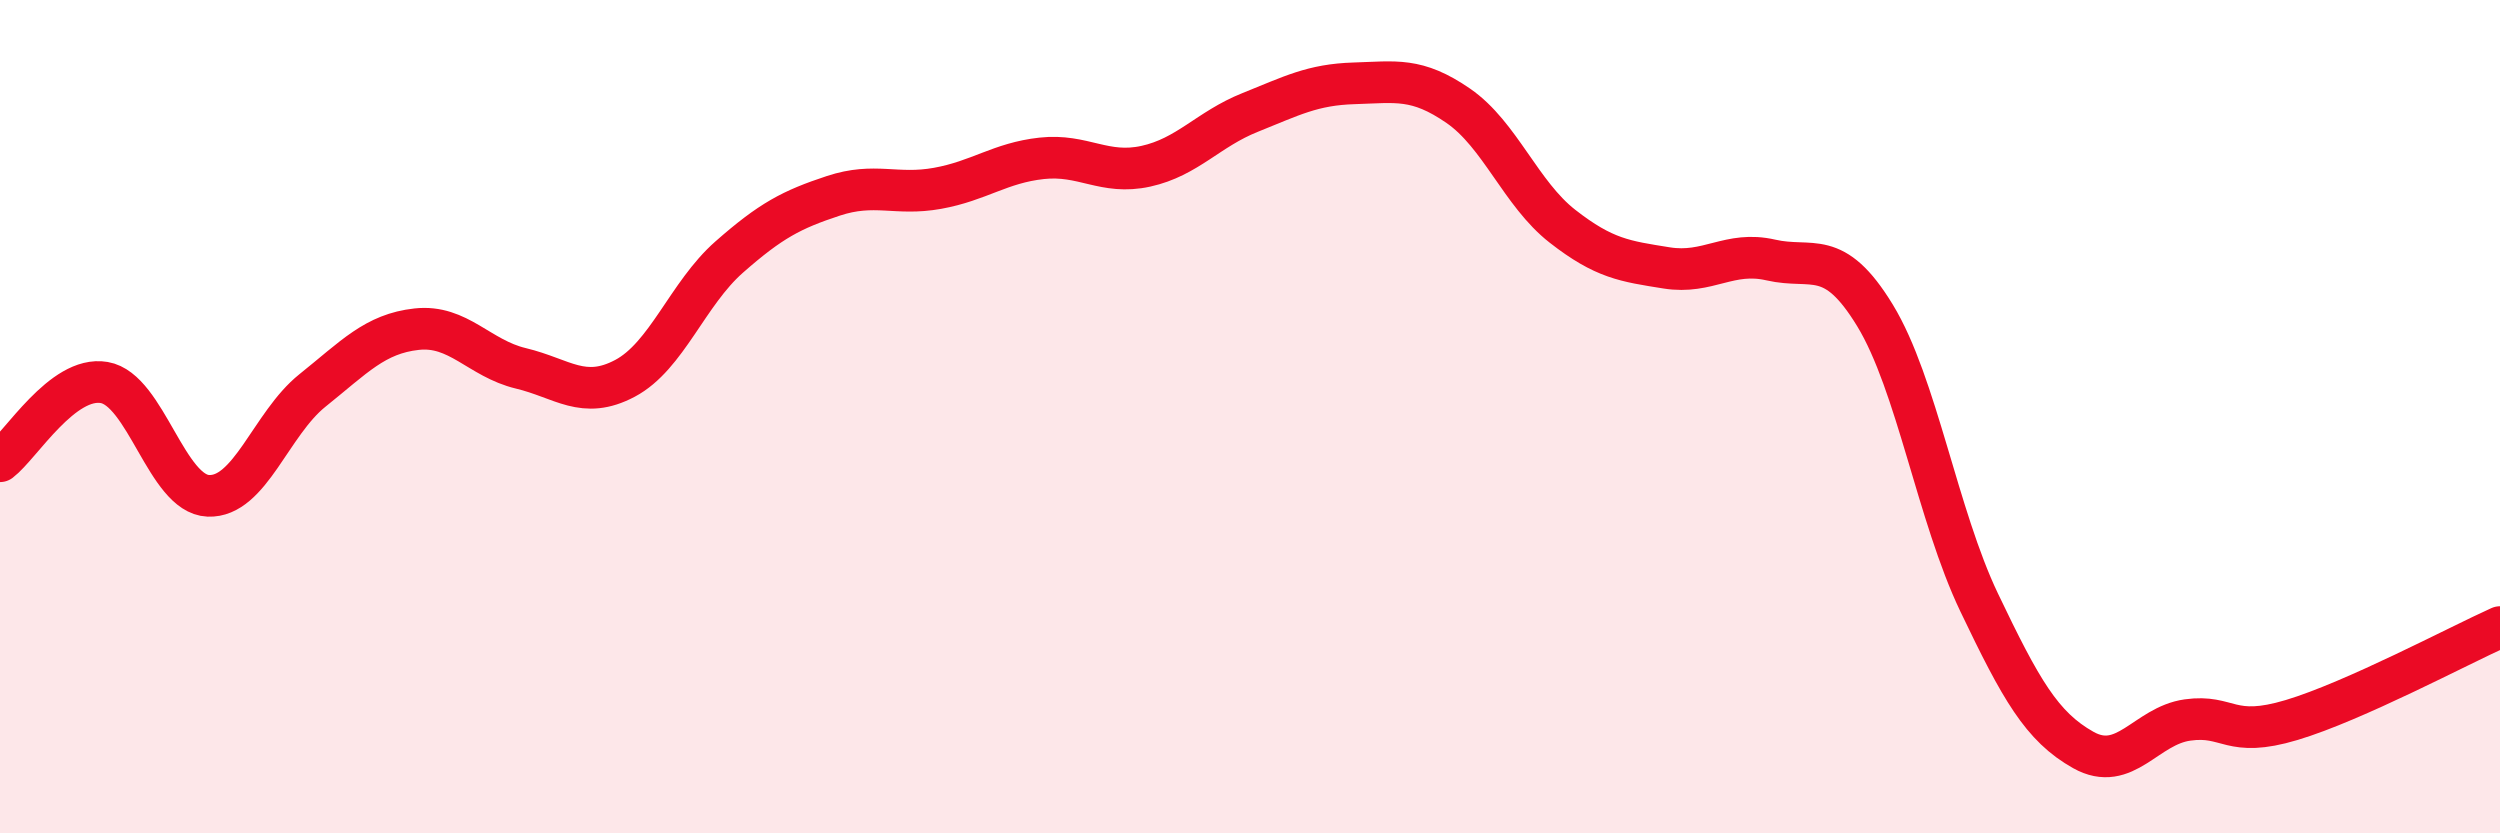
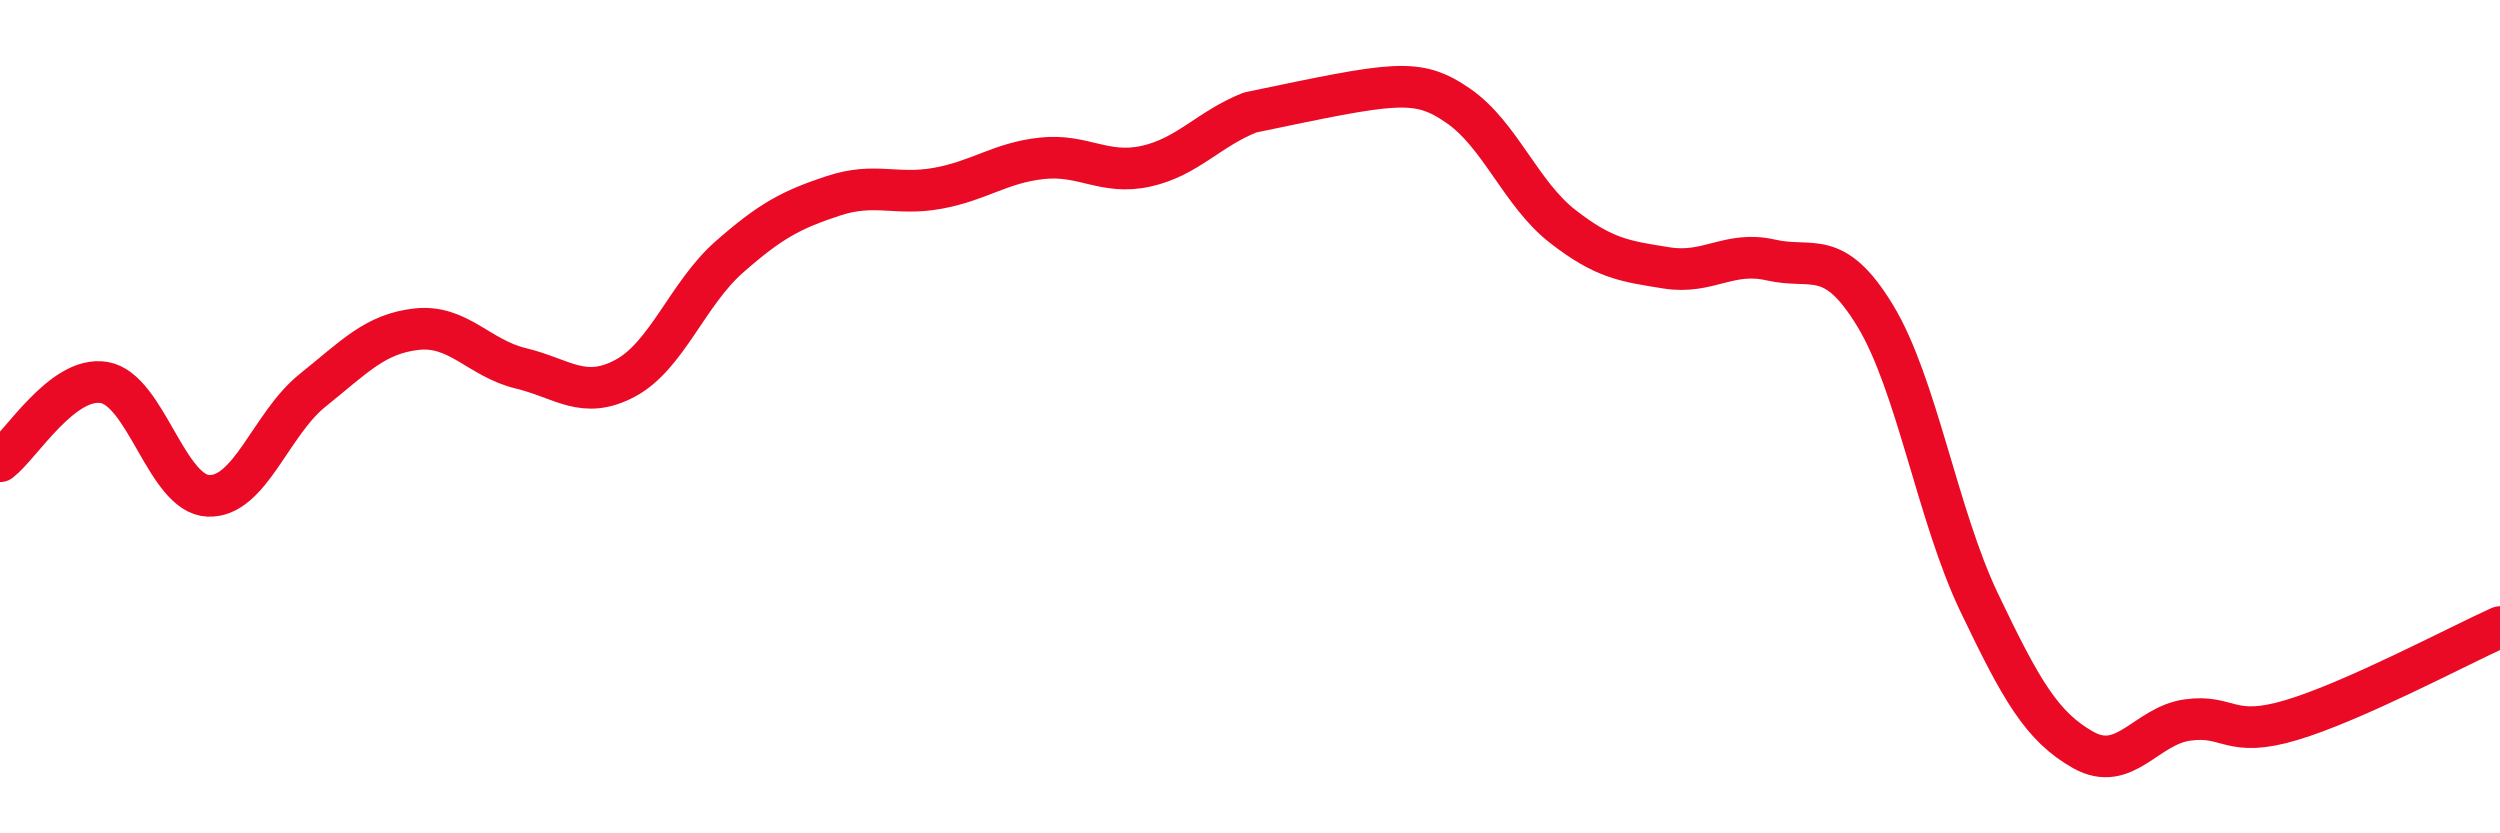
<svg xmlns="http://www.w3.org/2000/svg" width="60" height="20" viewBox="0 0 60 20">
-   <path d="M 0,11.07 C 0.5,10.69 1.5,9.01 2.5,9.18 C 3.5,9.35 4,11.86 5,11.9 C 6,11.94 6.5,10.17 7.5,9.37 C 8.5,8.57 9,8.01 10,7.9 C 11,7.79 11.5,8.6 12.5,8.84 C 13.5,9.08 14,9.61 15,9.08 C 16,8.55 16.5,7.05 17.5,6.17 C 18.5,5.29 19,5.03 20,4.7 C 21,4.37 21.5,4.7 22.5,4.52 C 23.5,4.34 24,3.91 25,3.8 C 26,3.69 26.5,4.21 27.5,3.99 C 28.5,3.77 29,3.1 30,2.7 C 31,2.3 31.5,2.03 32.5,2 C 33.5,1.97 34,1.85 35,2.54 C 36,3.23 36.5,4.65 37.5,5.43 C 38.5,6.21 39,6.27 40,6.43 C 41,6.59 41.5,6.01 42.5,6.24 C 43.5,6.47 44,5.93 45,7.57 C 46,9.21 46.5,12.37 47.5,14.46 C 48.5,16.55 49,17.44 50,18 C 51,18.56 51.5,17.42 52.5,17.28 C 53.5,17.14 53.5,17.73 55,17.28 C 56.5,16.83 59,15.5 60,15.05L60 20L0 20Z" fill="#EB0A25" opacity="0.1" stroke-linecap="round" stroke-linejoin="round" />
-   <path d="M 0,11.07 C 0.5,10.69 1.5,9.01 2.5,9.18 C 3.5,9.35 4,11.86 5,11.9 C 6,11.94 6.5,10.17 7.5,9.37 C 8.5,8.57 9,8.01 10,7.9 C 11,7.79 11.5,8.6 12.5,8.84 C 13.5,9.08 14,9.61 15,9.08 C 16,8.55 16.5,7.05 17.5,6.17 C 18.5,5.29 19,5.03 20,4.7 C 21,4.37 21.5,4.7 22.5,4.52 C 23.5,4.34 24,3.91 25,3.8 C 26,3.69 26.5,4.21 27.5,3.99 C 28.5,3.77 29,3.1 30,2.7 C 31,2.3 31.5,2.03 32.5,2 C 33.5,1.97 34,1.85 35,2.54 C 36,3.23 36.5,4.65 37.5,5.43 C 38.5,6.21 39,6.27 40,6.43 C 41,6.59 41.5,6.01 42.5,6.24 C 43.5,6.47 44,5.93 45,7.57 C 46,9.21 46.5,12.37 47.5,14.46 C 48.5,16.55 49,17.44 50,18 C 51,18.56 51.5,17.42 52.5,17.28 C 53.5,17.14 53.5,17.73 55,17.28 C 56.5,16.83 59,15.5 60,15.05" stroke="#EB0A25" stroke-width="1" fill="none" stroke-linecap="round" stroke-linejoin="round" />
+   <path d="M 0,11.07 C 0.5,10.69 1.5,9.01 2.5,9.18 C 3.5,9.35 4,11.86 5,11.9 C 6,11.94 6.5,10.17 7.5,9.37 C 8.5,8.57 9,8.01 10,7.9 C 11,7.79 11.5,8.6 12.5,8.84 C 13.5,9.08 14,9.61 15,9.08 C 16,8.55 16.5,7.05 17.5,6.17 C 18.5,5.29 19,5.03 20,4.7 C 21,4.37 21.5,4.7 22.5,4.52 C 23.5,4.34 24,3.91 25,3.8 C 26,3.69 26.5,4.21 27.5,3.99 C 28.5,3.77 29,3.1 30,2.7 C 33.5,1.97 34,1.85 35,2.54 C 36,3.23 36.5,4.65 37.5,5.43 C 38.5,6.21 39,6.27 40,6.43 C 41,6.59 41.5,6.01 42.5,6.24 C 43.5,6.47 44,5.93 45,7.57 C 46,9.21 46.5,12.37 47.5,14.46 C 48.5,16.55 49,17.44 50,18 C 51,18.56 51.5,17.42 52.5,17.28 C 53.5,17.14 53.5,17.73 55,17.28 C 56.5,16.83 59,15.5 60,15.05" stroke="#EB0A25" stroke-width="1" fill="none" stroke-linecap="round" stroke-linejoin="round" />
</svg>